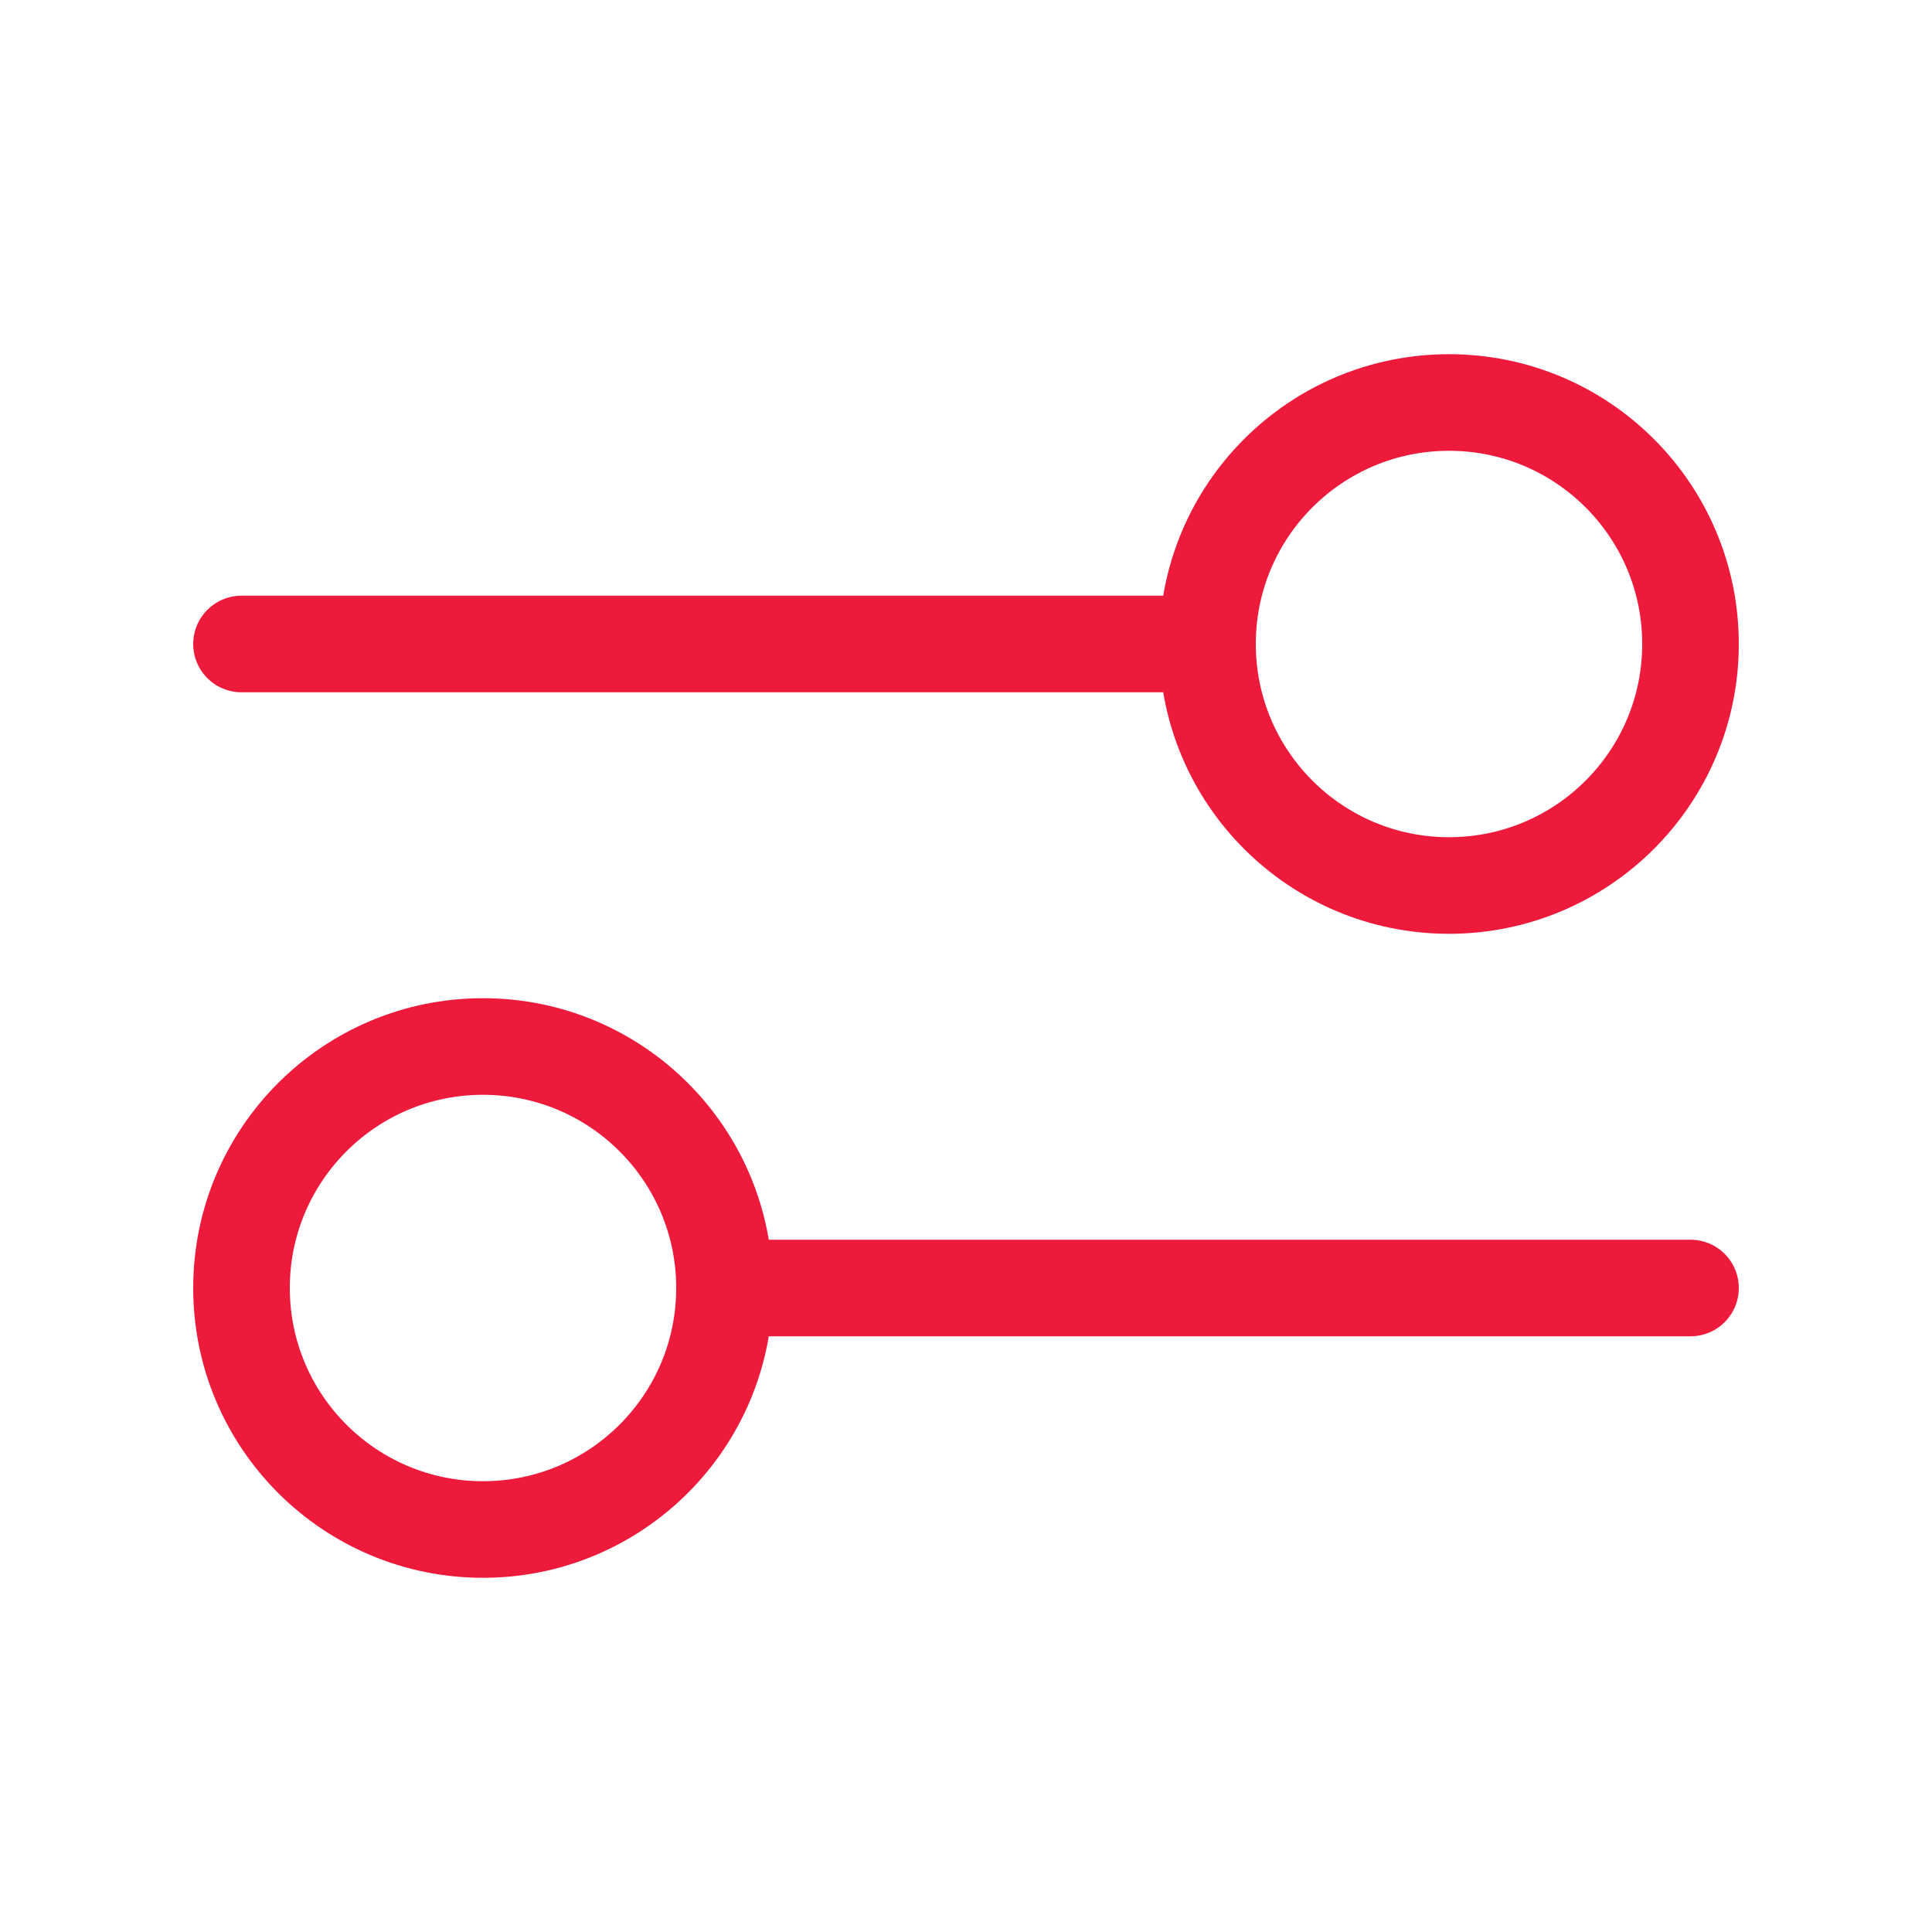
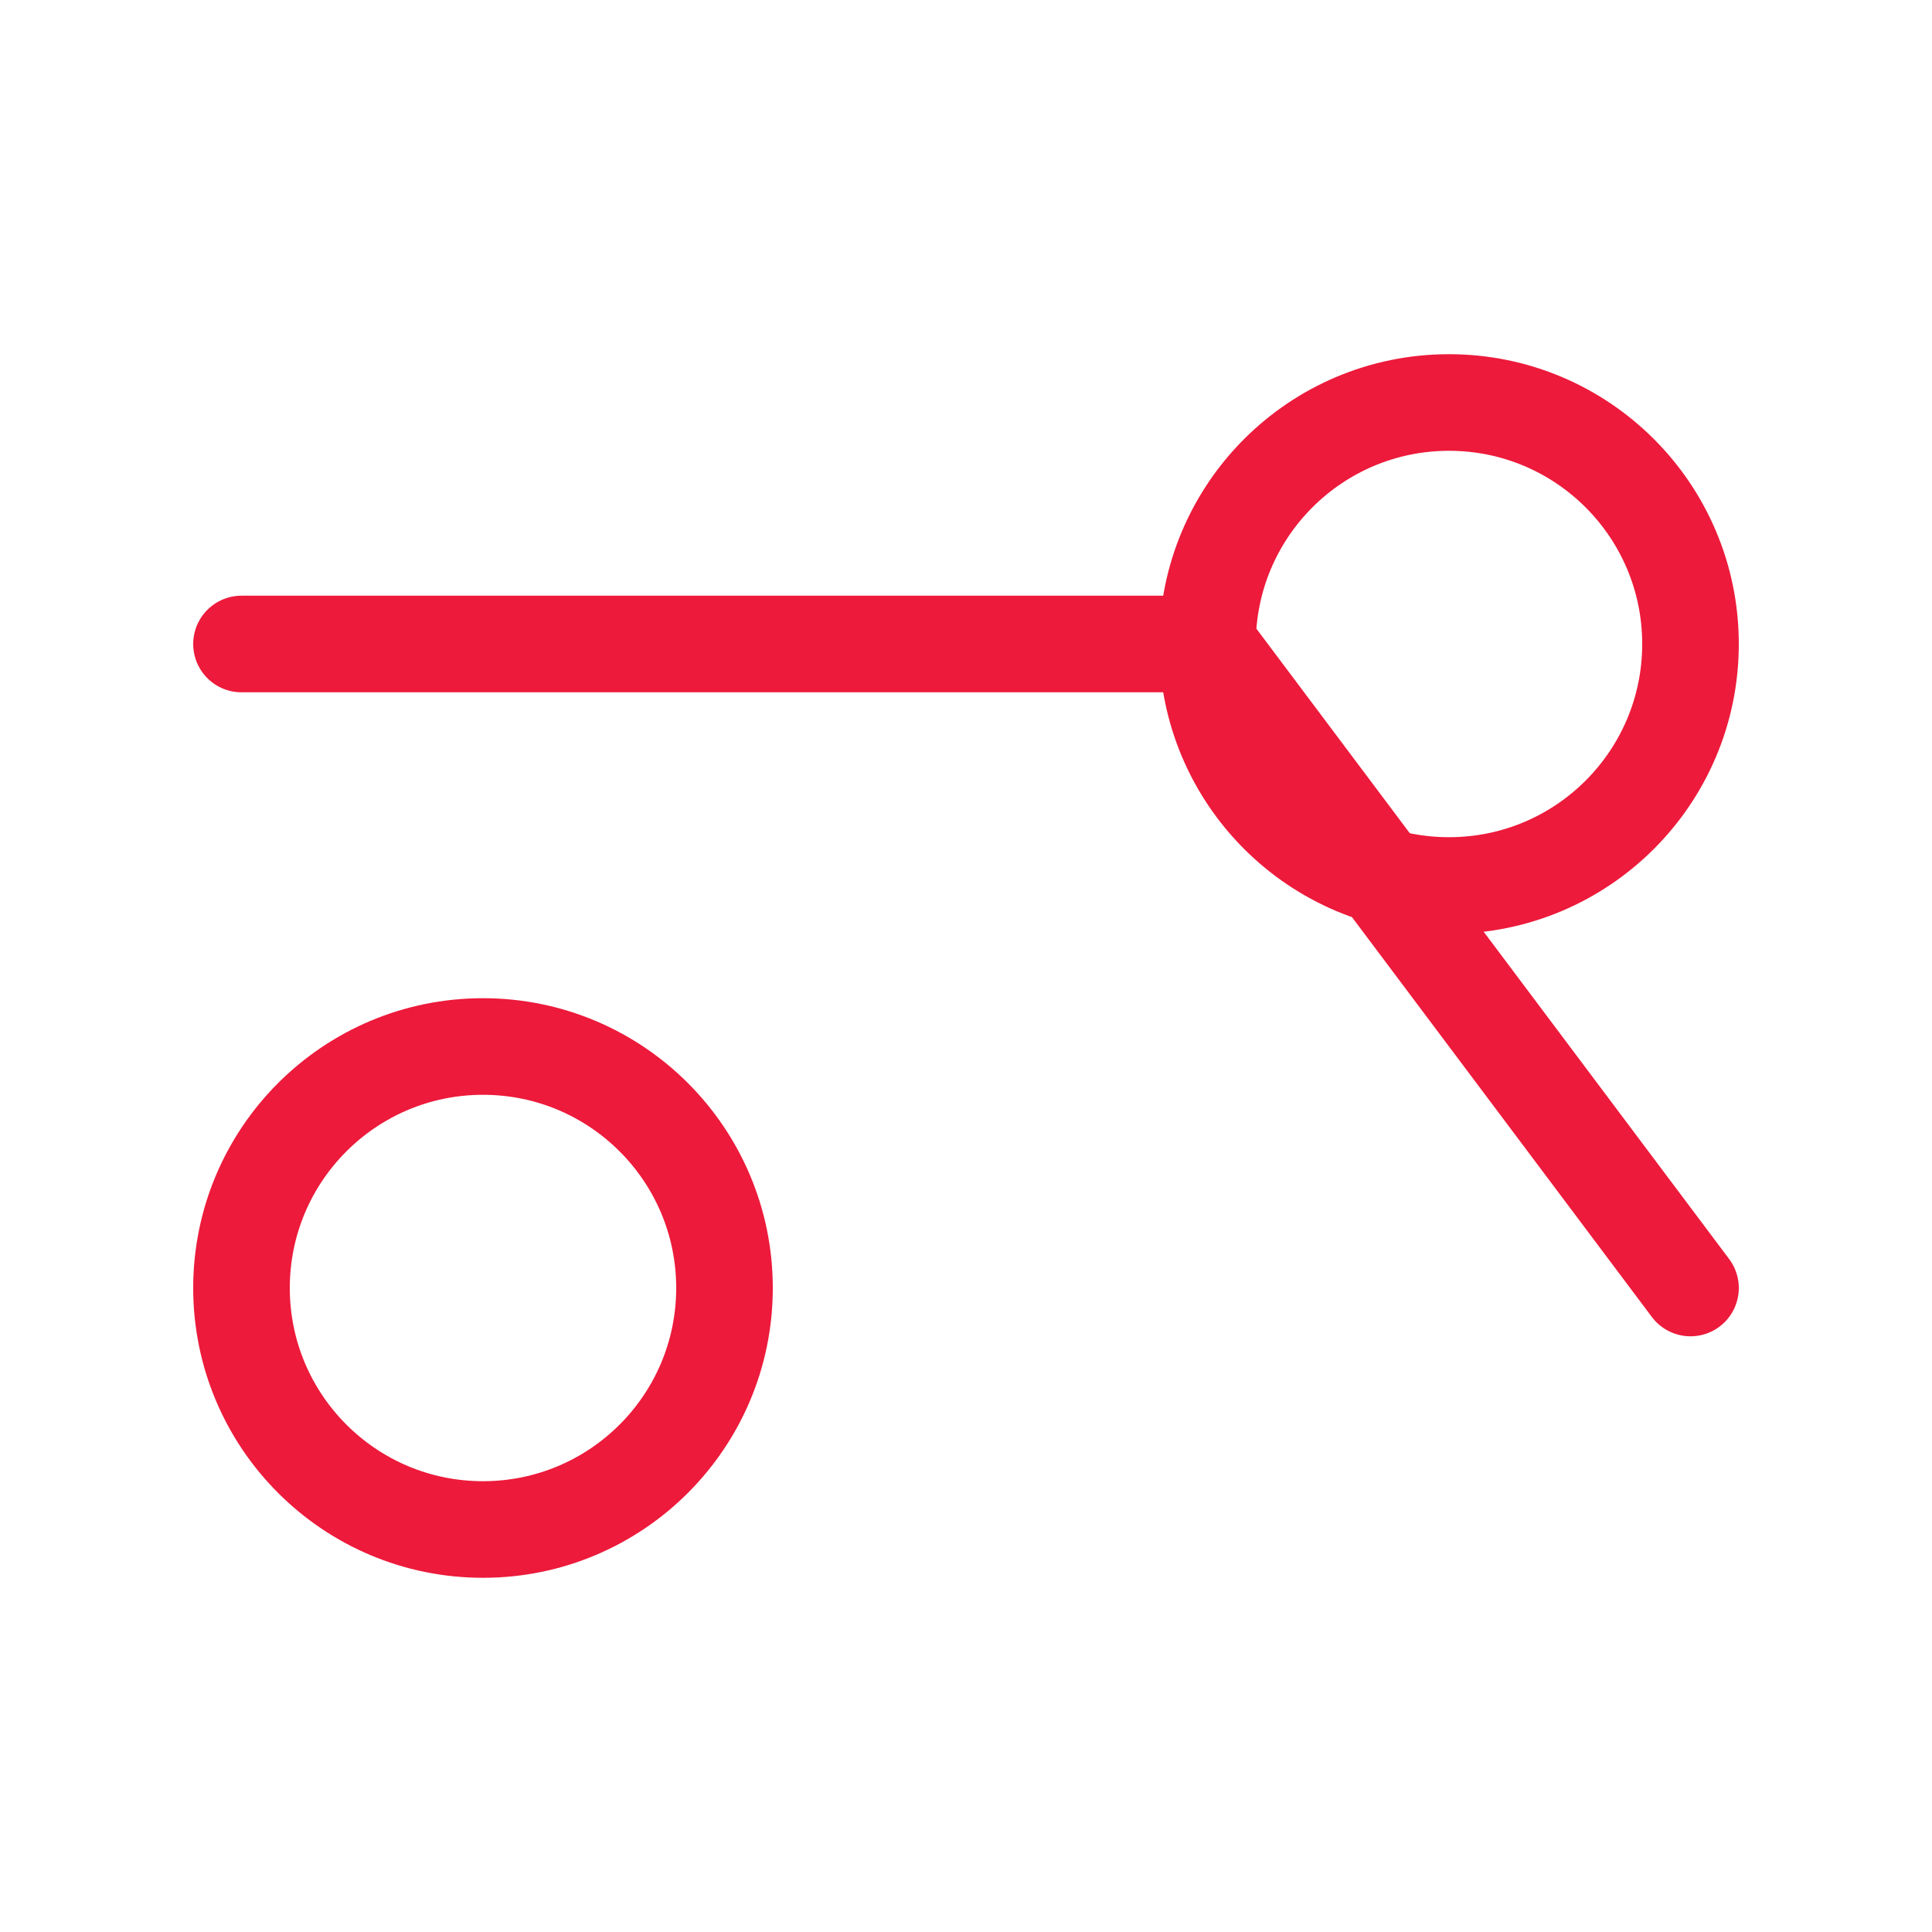
<svg xmlns="http://www.w3.org/2000/svg" width="60" height="60" viewBox="0 0 60 60" fill="none">
-   <path d="M7.5 20L37.5 20M37.5 20C37.5 24.142 40.858 27.5 45 27.5C49.142 27.5 52.5 24.142 52.5 20C52.5 15.858 49.142 12.5 45 12.5C40.858 12.5 37.5 15.858 37.5 20ZM22.5 40L52.5 40M22.5 40C22.5 44.142 19.142 47.5 15 47.5C10.858 47.5 7.5 44.142 7.5 40C7.5 35.858 10.858 32.5 15 32.5C19.142 32.5 22.5 35.858 22.5 40Z" stroke="#ED1A3B" stroke-width="3" stroke-linecap="round" stroke-linejoin="round" />
+   <path d="M7.5 20L37.5 20M37.5 20C37.5 24.142 40.858 27.5 45 27.5C49.142 27.5 52.5 24.142 52.5 20C52.5 15.858 49.142 12.5 45 12.5C40.858 12.5 37.5 15.858 37.5 20ZL52.5 40M22.5 40C22.5 44.142 19.142 47.5 15 47.5C10.858 47.5 7.5 44.142 7.5 40C7.5 35.858 10.858 32.5 15 32.5C19.142 32.5 22.5 35.858 22.5 40Z" stroke="#ED1A3B" stroke-width="3" stroke-linecap="round" stroke-linejoin="round" />
</svg>